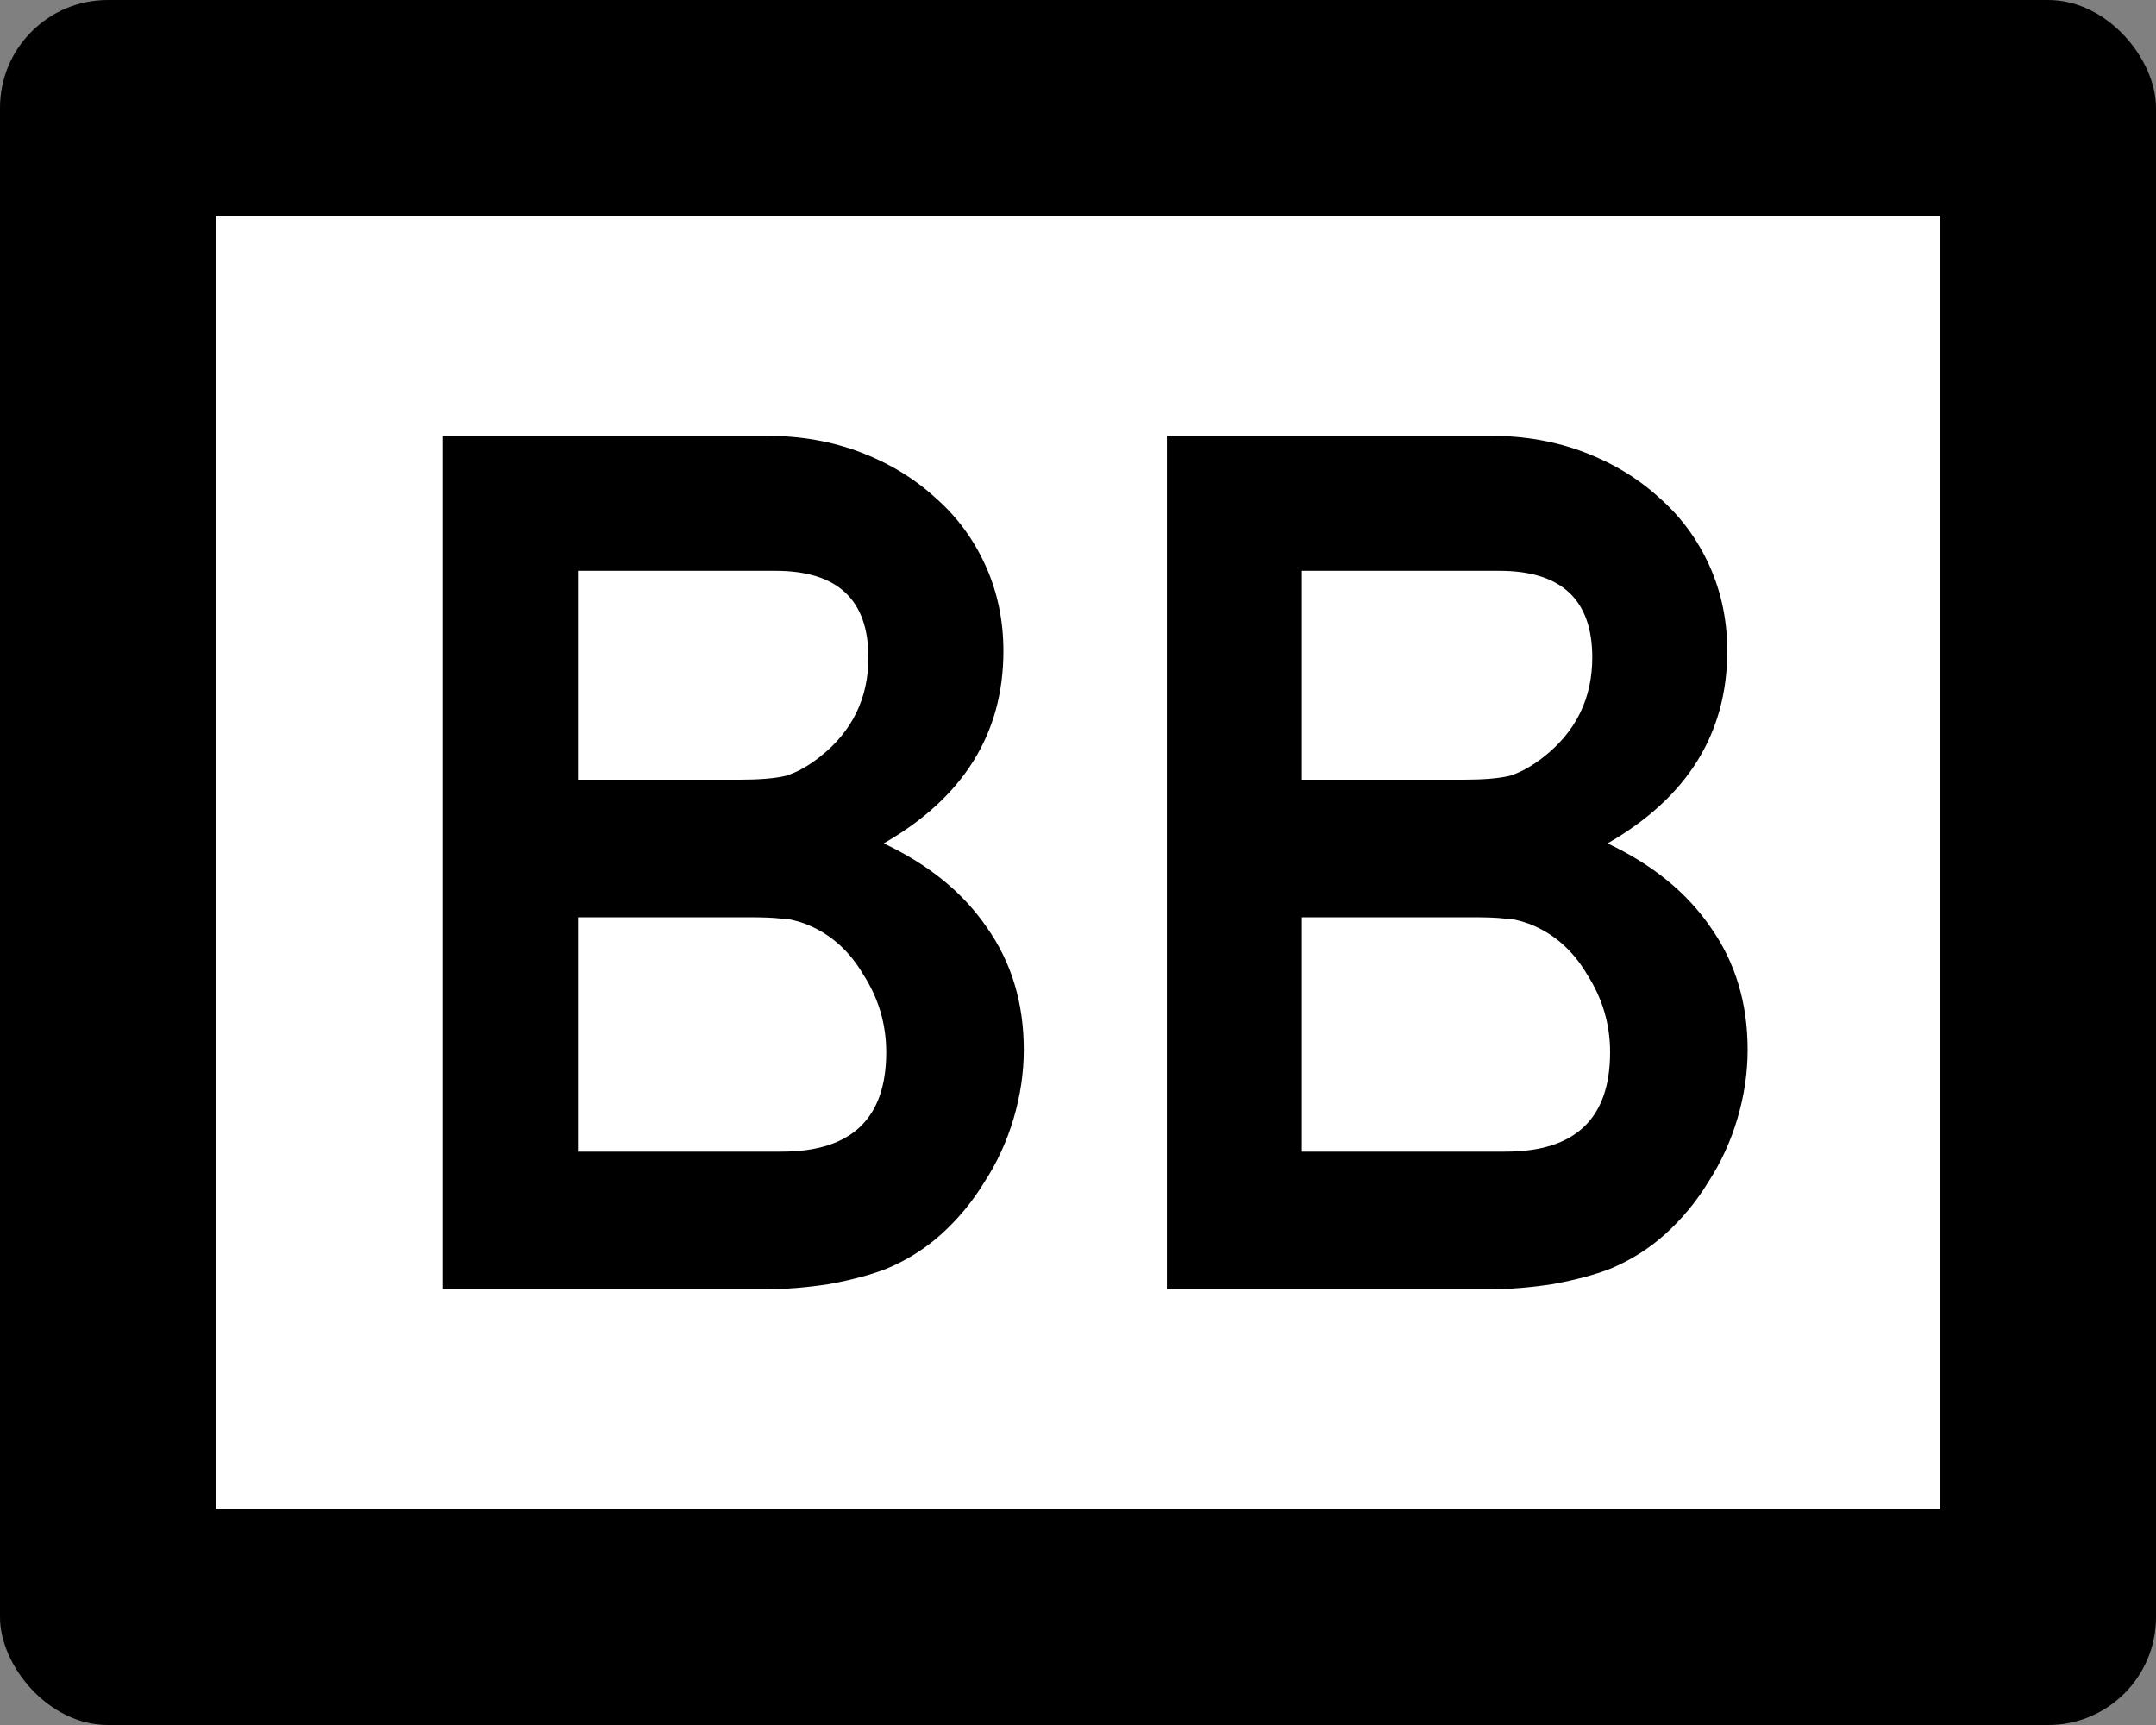
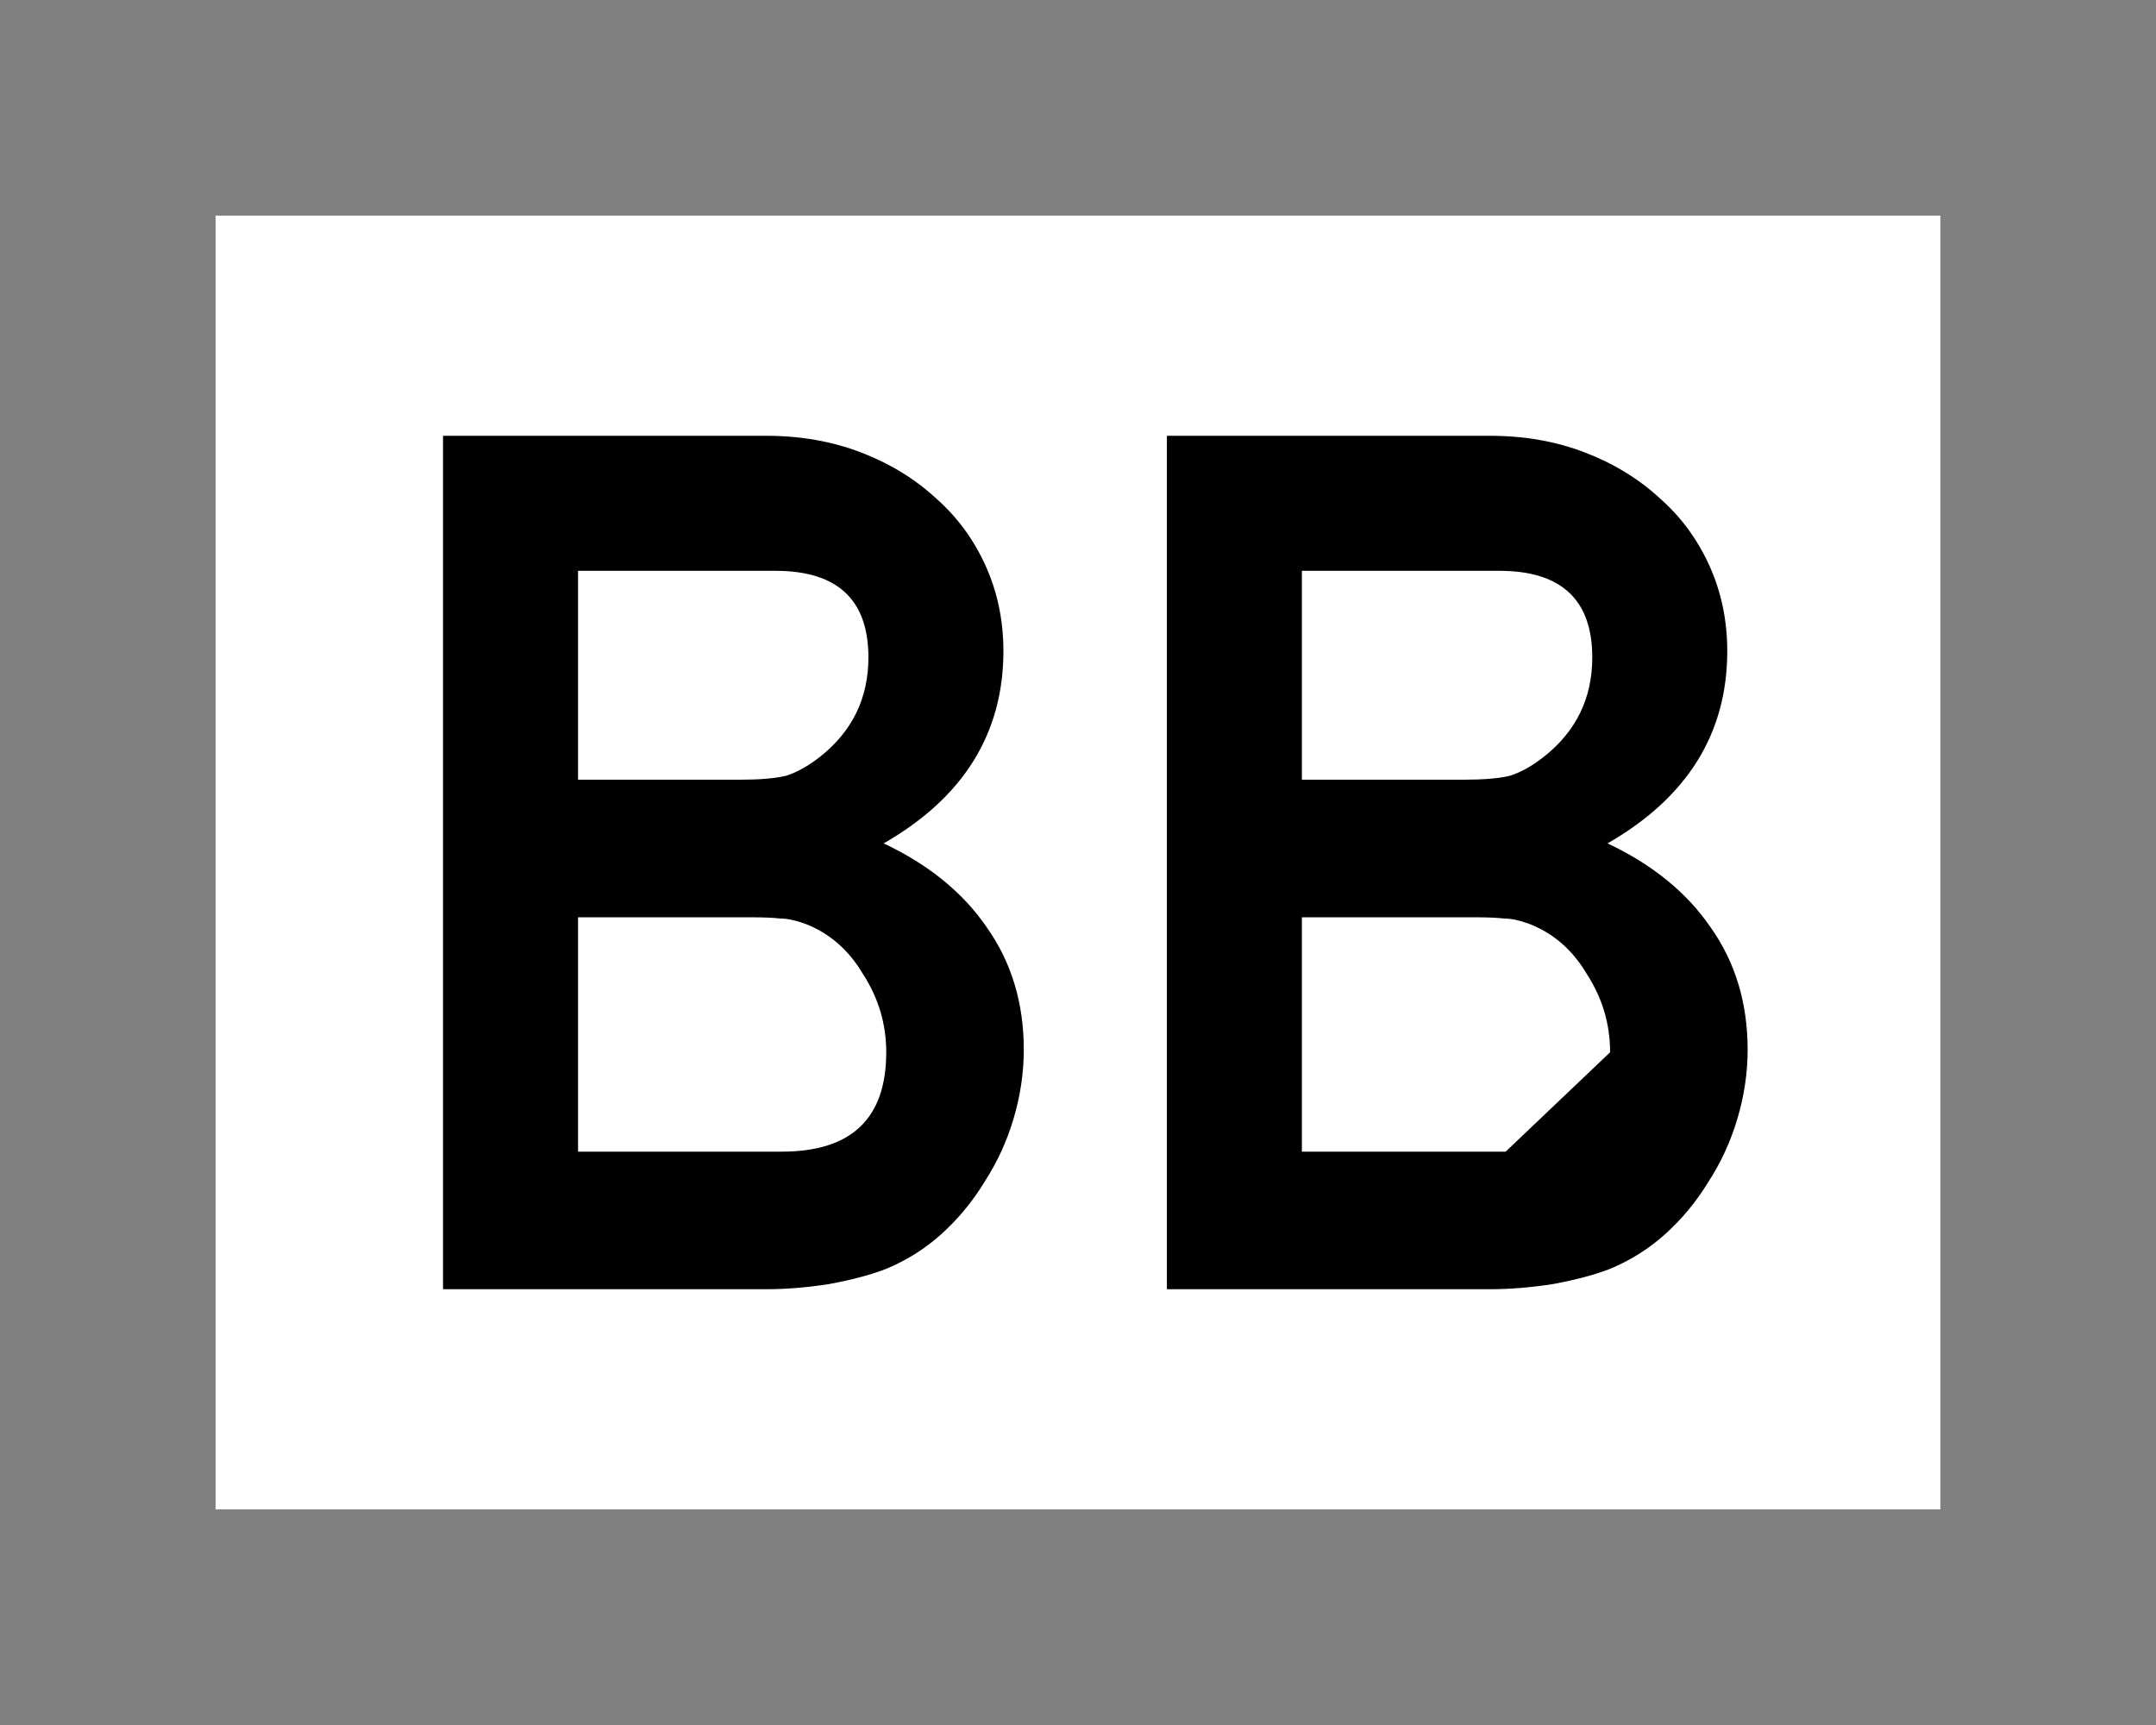
<svg xmlns="http://www.w3.org/2000/svg" version="1.1" width="750" height="600" id="svg2">
  <rect width="100%" height="100%" fill="#808080" stroke="none" />
  <defs id="defs4" />
  <g transform="translate(0,-452.362)" id="layer1">
-     <rect width="750" height="600" rx="37.5" ry="37.5" x="0" y="452.362" id="rect2985" style="fill:#000000;fill-opacity:1;stroke:none" />
    <rect width="600" height="450" x="75" y="527.362" id="rect3755" style="fill:#ffffff;fill-opacity:1;fill-rule:nonzero;stroke:none" />
    <g id="text3757" style="font-size:443.038px;font-style:normal;font-variant:normal;font-weight:normal;font-stretch:normal;text-align:center;line-height:100%;letter-spacing:0px;word-spacing:0px;writing-mode:lr-tb;text-anchor:middle;fill:none;stroke:#000000;stroke-width:3.165px;stroke-linecap:butt;stroke-linejoin:miter;stroke-opacity:1;font-family:Roadgeek 2005 Series C;-inkscape-font-specification:Roadgeek 2005 Series C">
      <path d="m 356.142,817.489 c -2.4e-4,7.975 -1.182,15.949 -3.544,23.924 -2.363,7.975 -5.76,15.359 -10.19,22.152 -4.135,6.793 -9.156,12.848 -15.063,18.165 -5.612,5.021 -11.962,9.008 -19.051,11.962 -5.317,2.068 -11.962,3.84 -19.937,5.316 -7.679,1.181 -14.916,1.772 -21.709,1.772 l -112.532,0 0,-296.835 112.532,0 c 11.814,3e-4 22.742,1.92 32.785,5.759 10.042,3.84 18.755,9.156 26.139,15.949 7.384,6.498 13.143,14.325 17.278,23.481 4.135,9.156 6.202,19.051 6.203,29.684 -2.3e-4,28.65 -13.882,50.95 -41.646,66.899 15.654,7.384 27.616,17.131 35.886,29.241 8.565,12.11 12.848,26.287 12.848,42.532 M 302.092,681.033 c -1.8e-4,-20.084 -10.781,-30.126 -32.342,-30.127 l -68.671,0 0,72.658 56.266,0 c 6.793,1.8e-4 12.11,-0.443 15.949,-1.329 3.84,-1.181 7.827,-3.396 11.962,-6.646 11.223,-8.861 16.835,-20.38 16.835,-34.557 m 6.203,137.342 c -1.9e-4,-9.747 -2.658,-18.755 -7.975,-27.025 -5.021,-8.565 -11.815,-14.472 -20.38,-17.722 -3.249,-1.181 -6.055,-1.772 -8.418,-1.772 -2.363,-0.295 -6.055,-0.443 -11.076,-0.443 l -59.367,0 0,81.519 70.886,0 c 24.219,4e-5 36.329,-11.519 36.329,-34.557" id="path3944" style="line-height:100%;fill:#000000;fill-opacity:1;stroke:none;font-family:Roadgeek 2005 Series D;-inkscape-font-specification:Roadgeek 2005 Series D" />
-       <path d="m 607.947,817.489 c -2.3e-4,7.975 -1.182,15.949 -3.544,23.924 -2.363,7.975 -5.76,15.359 -10.19,22.152 -4.135,6.793 -9.156,12.848 -15.063,18.165 -5.612,5.021 -11.962,9.008 -19.051,11.962 -5.317,2.068 -11.962,3.84 -19.937,5.316 -7.679,1.181 -14.916,1.772 -21.709,1.772 l -112.532,0 0,-296.835 112.532,0 c 11.814,3e-4 22.742,1.92 32.785,5.759 10.042,3.84 18.755,9.156 26.139,15.949 7.384,6.498 13.143,14.325 17.278,23.481 4.135,9.156 6.202,19.051 6.203,29.684 -2.3e-4,28.65 -13.882,50.95 -41.646,66.899 15.654,7.384 27.616,17.131 35.886,29.241 8.565,12.11 12.848,26.287 12.848,42.532 M 553.896,681.033 c -1.8e-4,-20.084 -10.781,-30.126 -32.342,-30.127 l -68.671,0 0,72.658 56.266,0 c 6.793,1.8e-4 12.11,-0.443 15.949,-1.329 3.84,-1.181 7.827,-3.396 11.962,-6.646 11.223,-8.861 16.835,-20.38 16.835,-34.557 m 6.203,137.342 c -1.9e-4,-9.747 -2.658,-18.755 -7.975,-27.025 -5.021,-8.565 -11.815,-14.472 -20.38,-17.722 -3.249,-1.181 -6.055,-1.772 -8.418,-1.772 -2.363,-0.295 -6.055,-0.443 -11.076,-0.443 l -59.367,0 0,81.519 70.886,0 c 24.219,4e-5 36.329,-11.519 36.329,-34.557" id="path3946" style="line-height:100%;fill:#000000;fill-opacity:1;stroke:none;font-family:Roadgeek 2005 Series D;-inkscape-font-specification:Roadgeek 2005 Series D" />
+       <path d="m 607.947,817.489 c -2.3e-4,7.975 -1.182,15.949 -3.544,23.924 -2.363,7.975 -5.76,15.359 -10.19,22.152 -4.135,6.793 -9.156,12.848 -15.063,18.165 -5.612,5.021 -11.962,9.008 -19.051,11.962 -5.317,2.068 -11.962,3.84 -19.937,5.316 -7.679,1.181 -14.916,1.772 -21.709,1.772 l -112.532,0 0,-296.835 112.532,0 c 11.814,3e-4 22.742,1.92 32.785,5.759 10.042,3.84 18.755,9.156 26.139,15.949 7.384,6.498 13.143,14.325 17.278,23.481 4.135,9.156 6.202,19.051 6.203,29.684 -2.3e-4,28.65 -13.882,50.95 -41.646,66.899 15.654,7.384 27.616,17.131 35.886,29.241 8.565,12.11 12.848,26.287 12.848,42.532 M 553.896,681.033 c -1.8e-4,-20.084 -10.781,-30.126 -32.342,-30.127 l -68.671,0 0,72.658 56.266,0 c 6.793,1.8e-4 12.11,-0.443 15.949,-1.329 3.84,-1.181 7.827,-3.396 11.962,-6.646 11.223,-8.861 16.835,-20.38 16.835,-34.557 m 6.203,137.342 c -1.9e-4,-9.747 -2.658,-18.755 -7.975,-27.025 -5.021,-8.565 -11.815,-14.472 -20.38,-17.722 -3.249,-1.181 -6.055,-1.772 -8.418,-1.772 -2.363,-0.295 -6.055,-0.443 -11.076,-0.443 l -59.367,0 0,81.519 70.886,0 " id="path3946" style="line-height:100%;fill:#000000;fill-opacity:1;stroke:none;font-family:Roadgeek 2005 Series D;-inkscape-font-specification:Roadgeek 2005 Series D" />
    </g>
  </g>
</svg>